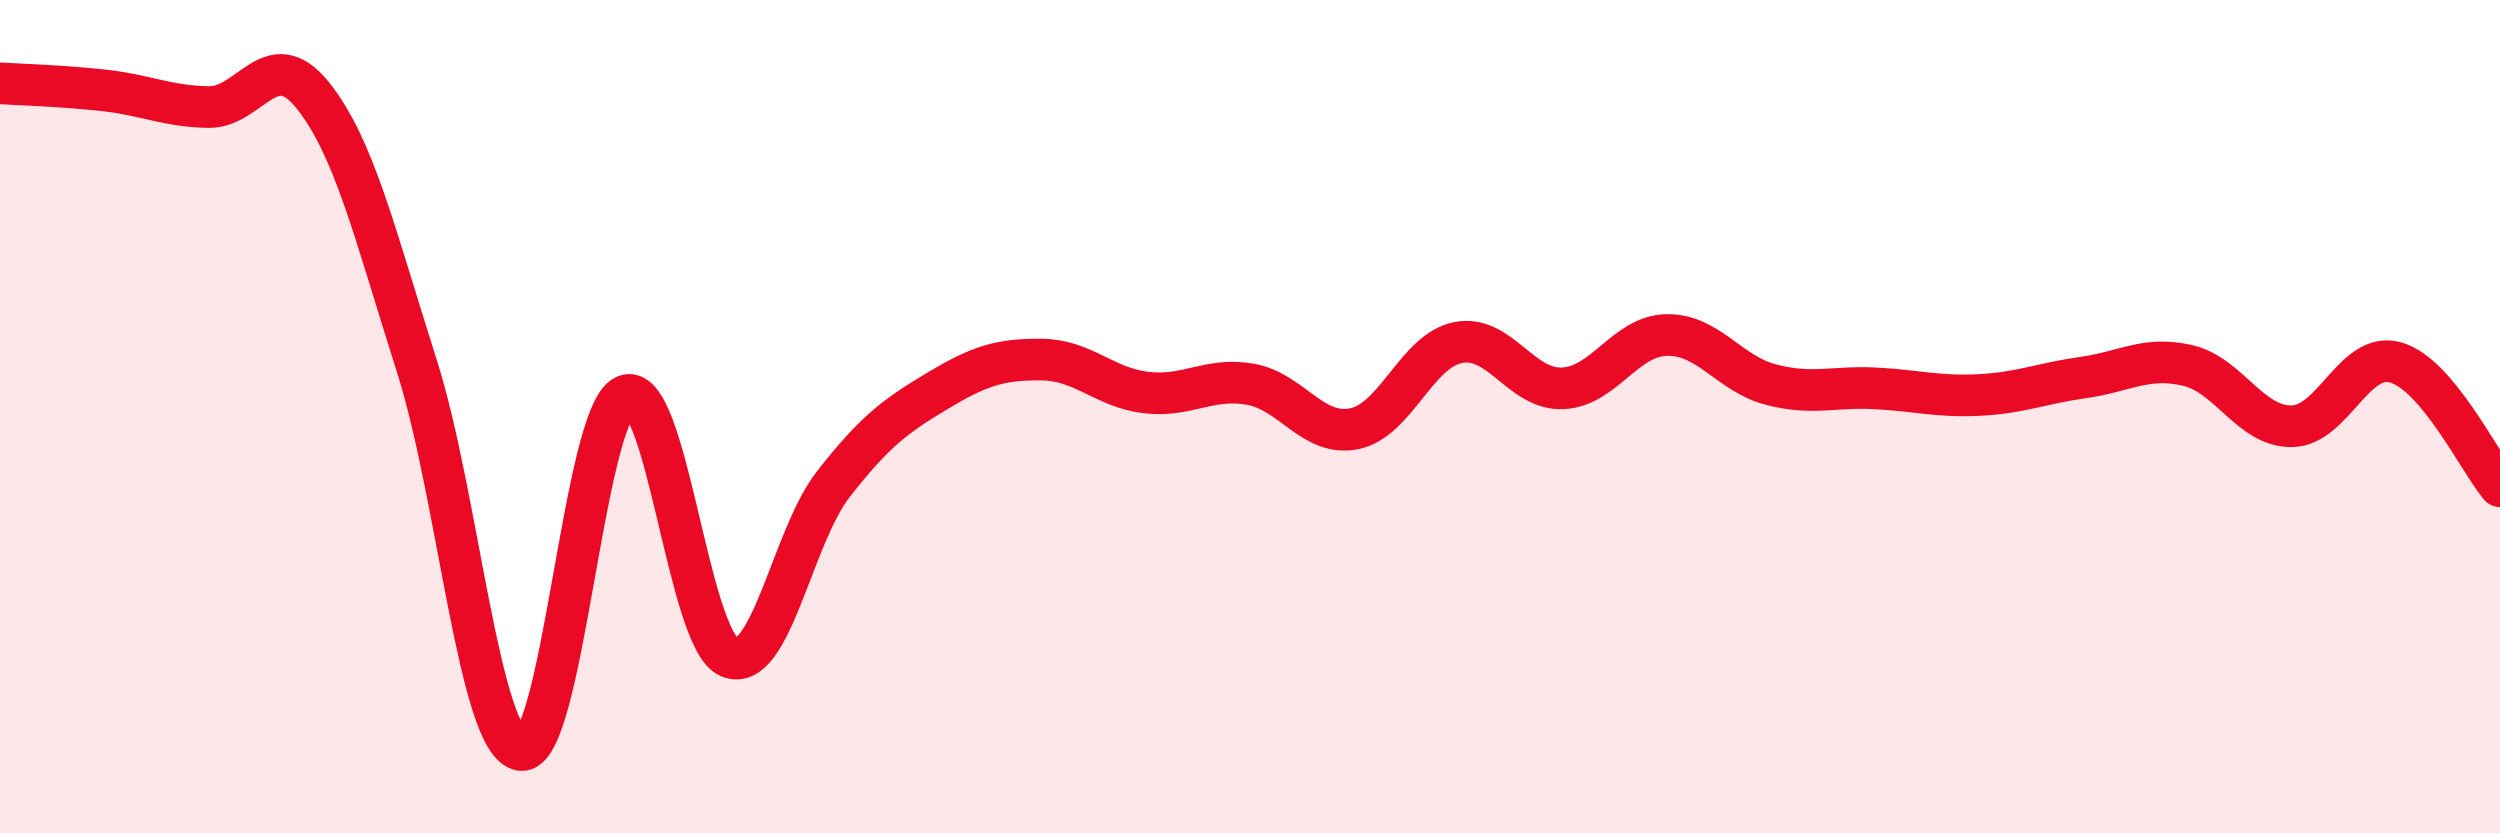
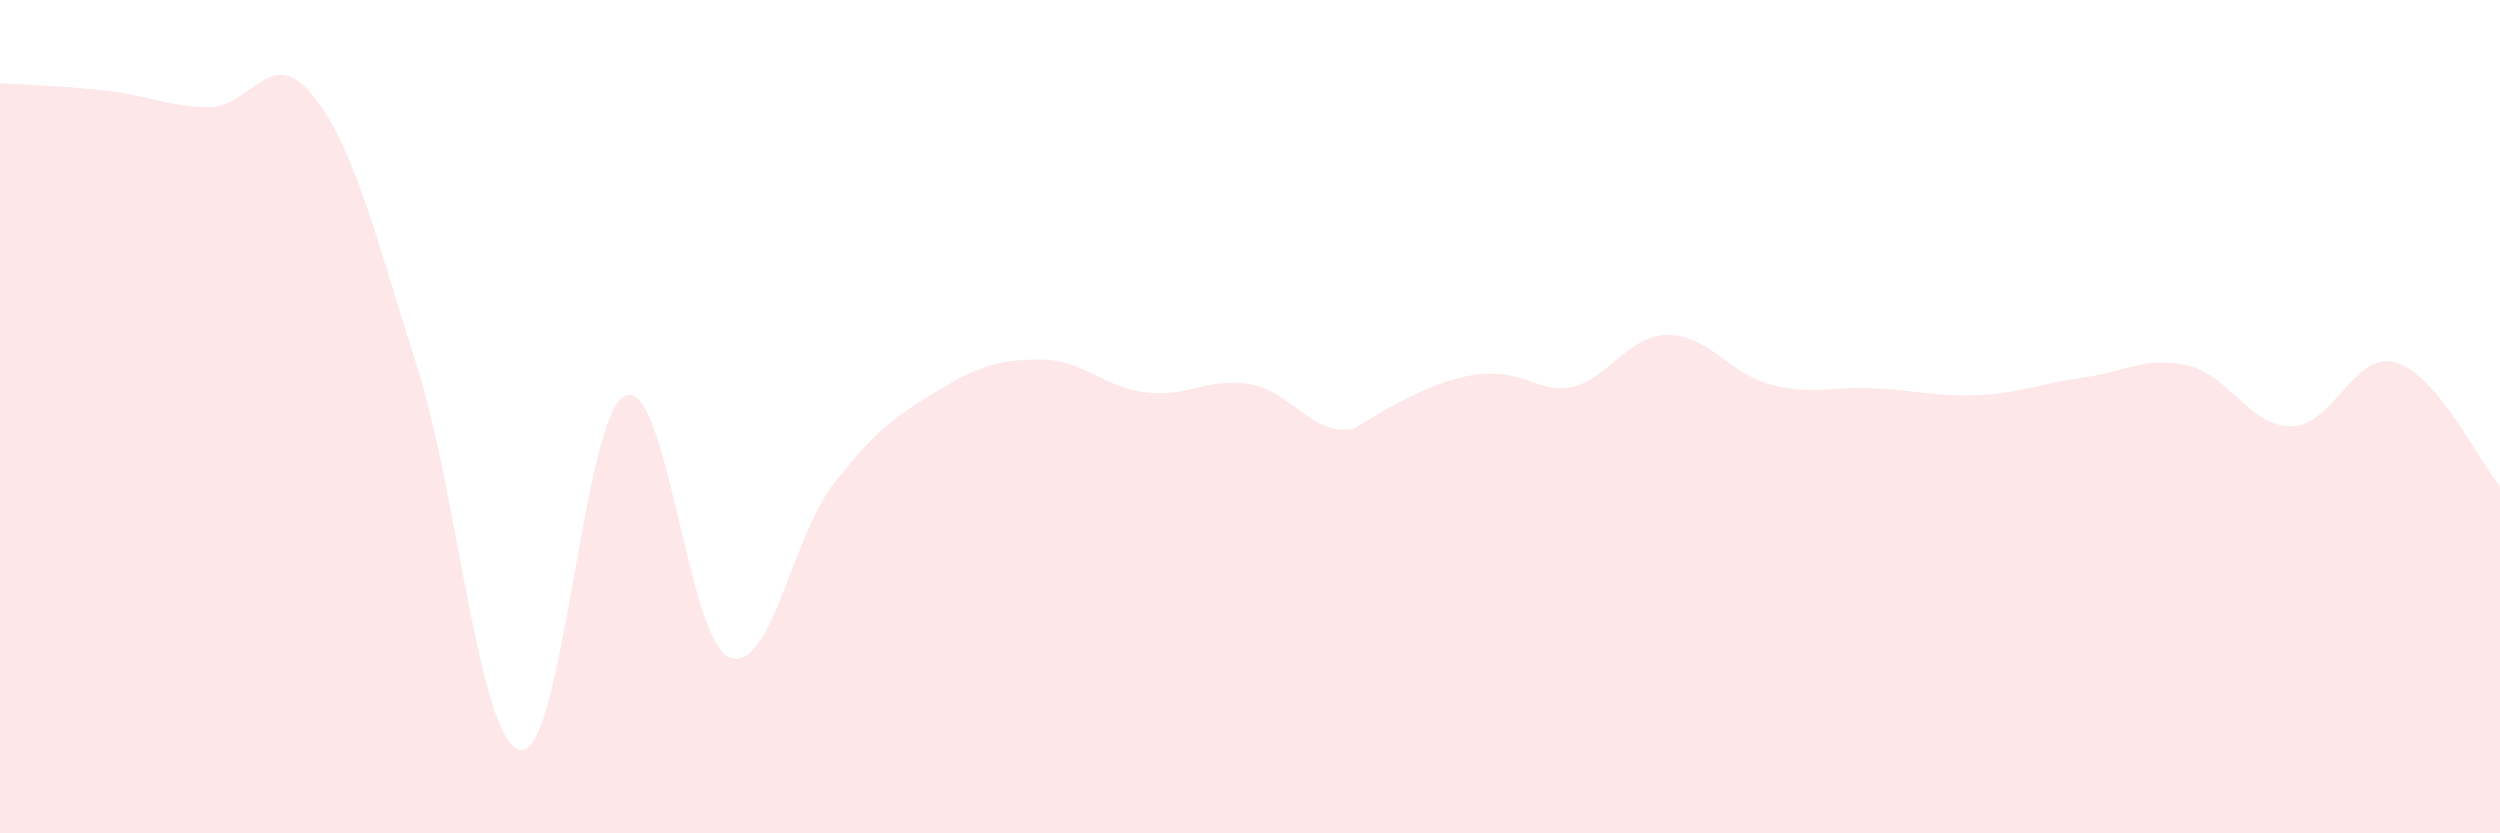
<svg xmlns="http://www.w3.org/2000/svg" width="60" height="20" viewBox="0 0 60 20">
-   <path d="M 0,2 C 0.5,2.03 1.5,2.06 2.5,2.17 C 3.5,2.28 4,2.55 5,2.57 C 6,2.59 6.5,1.04 7.5,2.28 C 8.5,3.52 9,5.63 10,8.77 C 11,11.91 11.5,17.85 12.5,18 C 13.5,18.15 14,9.95 15,9.5 C 16,9.05 16.5,15.35 17.5,15.77 C 18.5,16.19 19,12.9 20,11.62 C 21,10.34 21.5,9.98 22.5,9.38 C 23.5,8.78 24,8.62 25,8.63 C 26,8.64 26.5,9.3 27.5,9.42 C 28.5,9.54 29,9.05 30,9.22 C 31,9.39 31.5,10.49 32.5,10.29 C 33.5,10.09 34,8.41 35,8.22 C 36,8.03 36.5,9.36 37.5,9.32 C 38.5,9.28 39,8.06 40,8.04 C 41,8.02 41.5,8.97 42.5,9.23 C 43.5,9.49 44,9.27 45,9.32 C 46,9.37 46.5,9.53 47.5,9.48 C 48.5,9.43 49,9.2 50,9.06 C 51,8.92 51.5,8.54 52.5,8.77 C 53.5,9 54,10.24 55,10.23 C 56,10.22 56.5,8.41 57.5,8.7 C 58.5,8.99 59.5,11.08 60,11.67L60 20L0 20Z" fill="#EB0A25" opacity="0.1" stroke-linecap="round" stroke-linejoin="round" />
-   <path d="M 0,2 C 0.5,2.03 1.5,2.06 2.5,2.17 C 3.5,2.28 4,2.55 5,2.57 C 6,2.59 6.5,1.04 7.5,2.28 C 8.5,3.52 9,5.63 10,8.77 C 11,11.91 11.5,17.85 12.5,18 C 13.5,18.15 14,9.95 15,9.5 C 16,9.05 16.5,15.35 17.5,15.77 C 18.5,16.19 19,12.9 20,11.62 C 21,10.34 21.5,9.98 22.5,9.38 C 23.5,8.78 24,8.62 25,8.63 C 26,8.64 26.5,9.3 27.5,9.42 C 28.5,9.54 29,9.05 30,9.22 C 31,9.39 31.5,10.49 32.5,10.29 C 33.5,10.09 34,8.41 35,8.22 C 36,8.03 36.5,9.36 37.5,9.32 C 38.5,9.28 39,8.06 40,8.04 C 41,8.02 41.5,8.97 42.5,9.23 C 43.5,9.49 44,9.27 45,9.32 C 46,9.37 46.5,9.53 47.5,9.48 C 48.5,9.43 49,9.2 50,9.06 C 51,8.92 51.5,8.54 52.5,8.77 C 53.5,9 54,10.24 55,10.23 C 56,10.22 56.5,8.41 57.5,8.7 C 58.5,8.99 59.5,11.08 60,11.67" stroke="#EB0A25" stroke-width="1" fill="none" stroke-linecap="round" stroke-linejoin="round" />
+   <path d="M 0,2 C 0.5,2.03 1.5,2.06 2.5,2.17 C 3.5,2.28 4,2.55 5,2.57 C 6,2.59 6.5,1.04 7.5,2.28 C 8.5,3.52 9,5.63 10,8.77 C 11,11.91 11.5,17.85 12.5,18 C 13.5,18.15 14,9.95 15,9.5 C 16,9.05 16.5,15.35 17.5,15.77 C 18.5,16.19 19,12.9 20,11.62 C 21,10.34 21.5,9.98 22.5,9.38 C 23.5,8.78 24,8.62 25,8.63 C 26,8.64 26.5,9.3 27.5,9.42 C 28.5,9.54 29,9.05 30,9.22 C 31,9.39 31.5,10.49 32.5,10.29 C 36,8.03 36.5,9.36 37.5,9.32 C 38.5,9.28 39,8.06 40,8.04 C 41,8.02 41.5,8.97 42.5,9.23 C 43.5,9.49 44,9.27 45,9.32 C 46,9.37 46.5,9.53 47.5,9.48 C 48.5,9.43 49,9.2 50,9.06 C 51,8.92 51.5,8.54 52.5,8.77 C 53.5,9 54,10.24 55,10.23 C 56,10.22 56.5,8.41 57.5,8.7 C 58.5,8.99 59.5,11.08 60,11.67L60 20L0 20Z" fill="#EB0A25" opacity="0.1" stroke-linecap="round" stroke-linejoin="round" />
</svg>